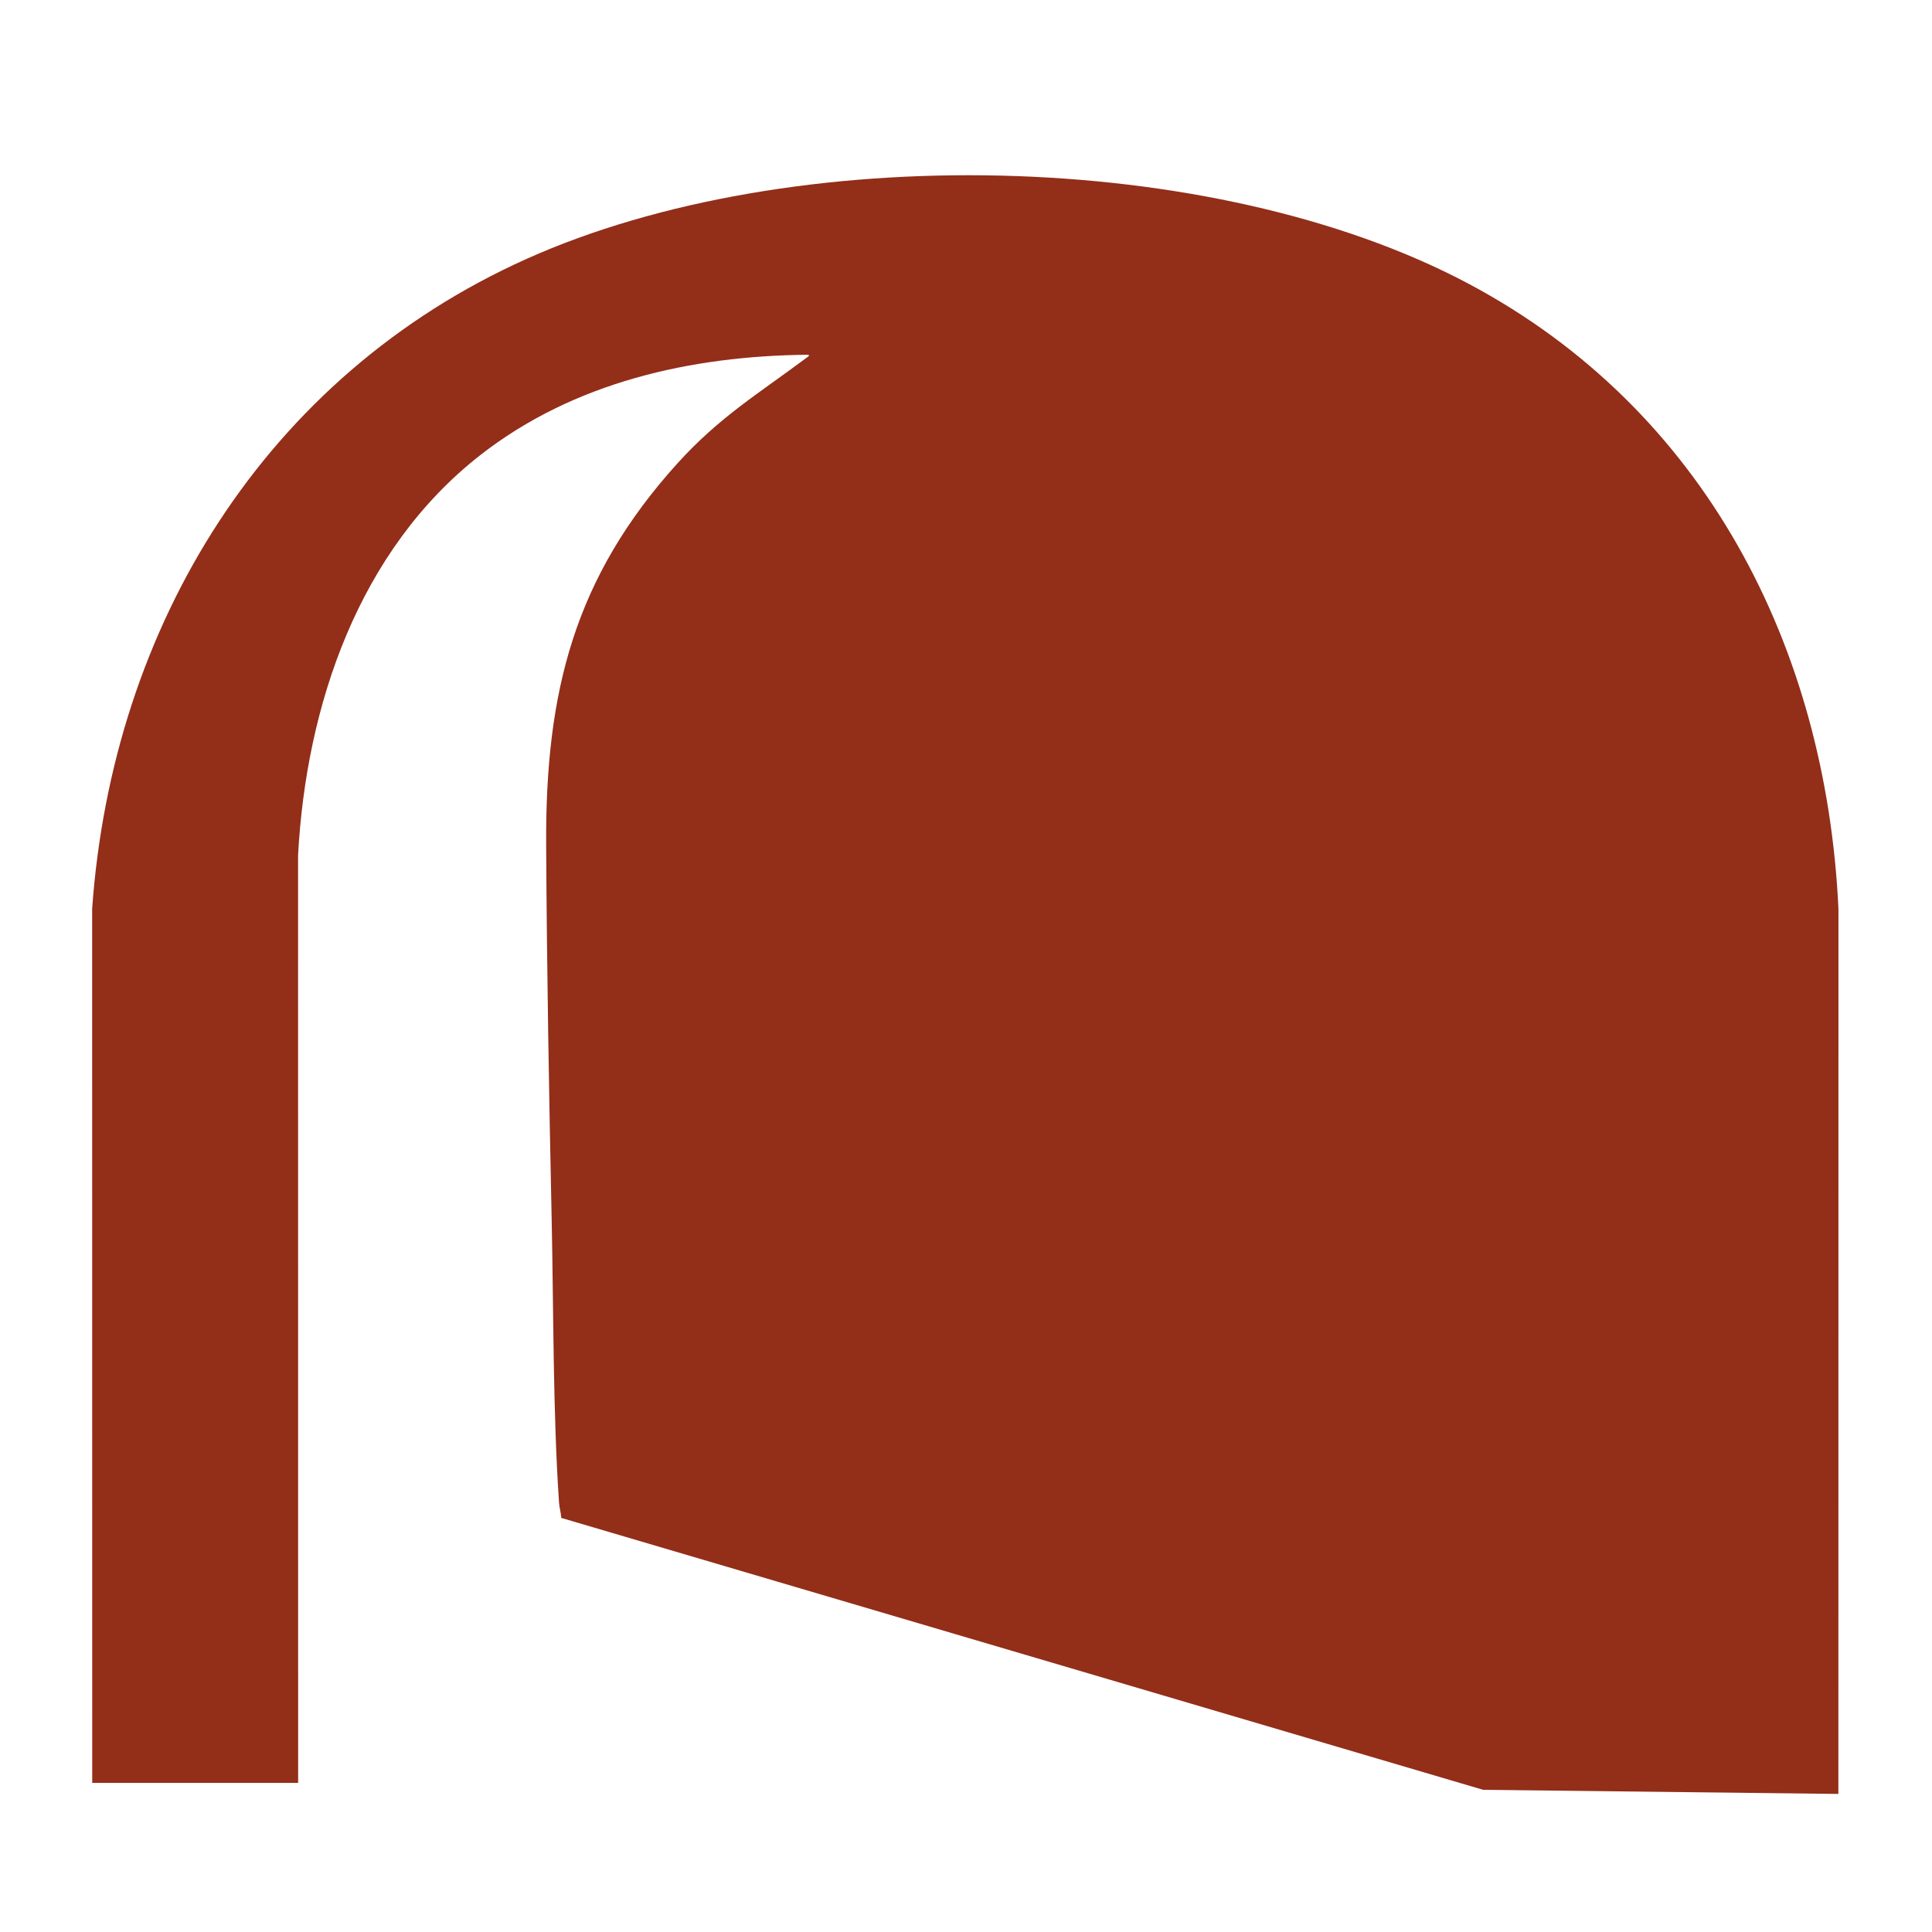
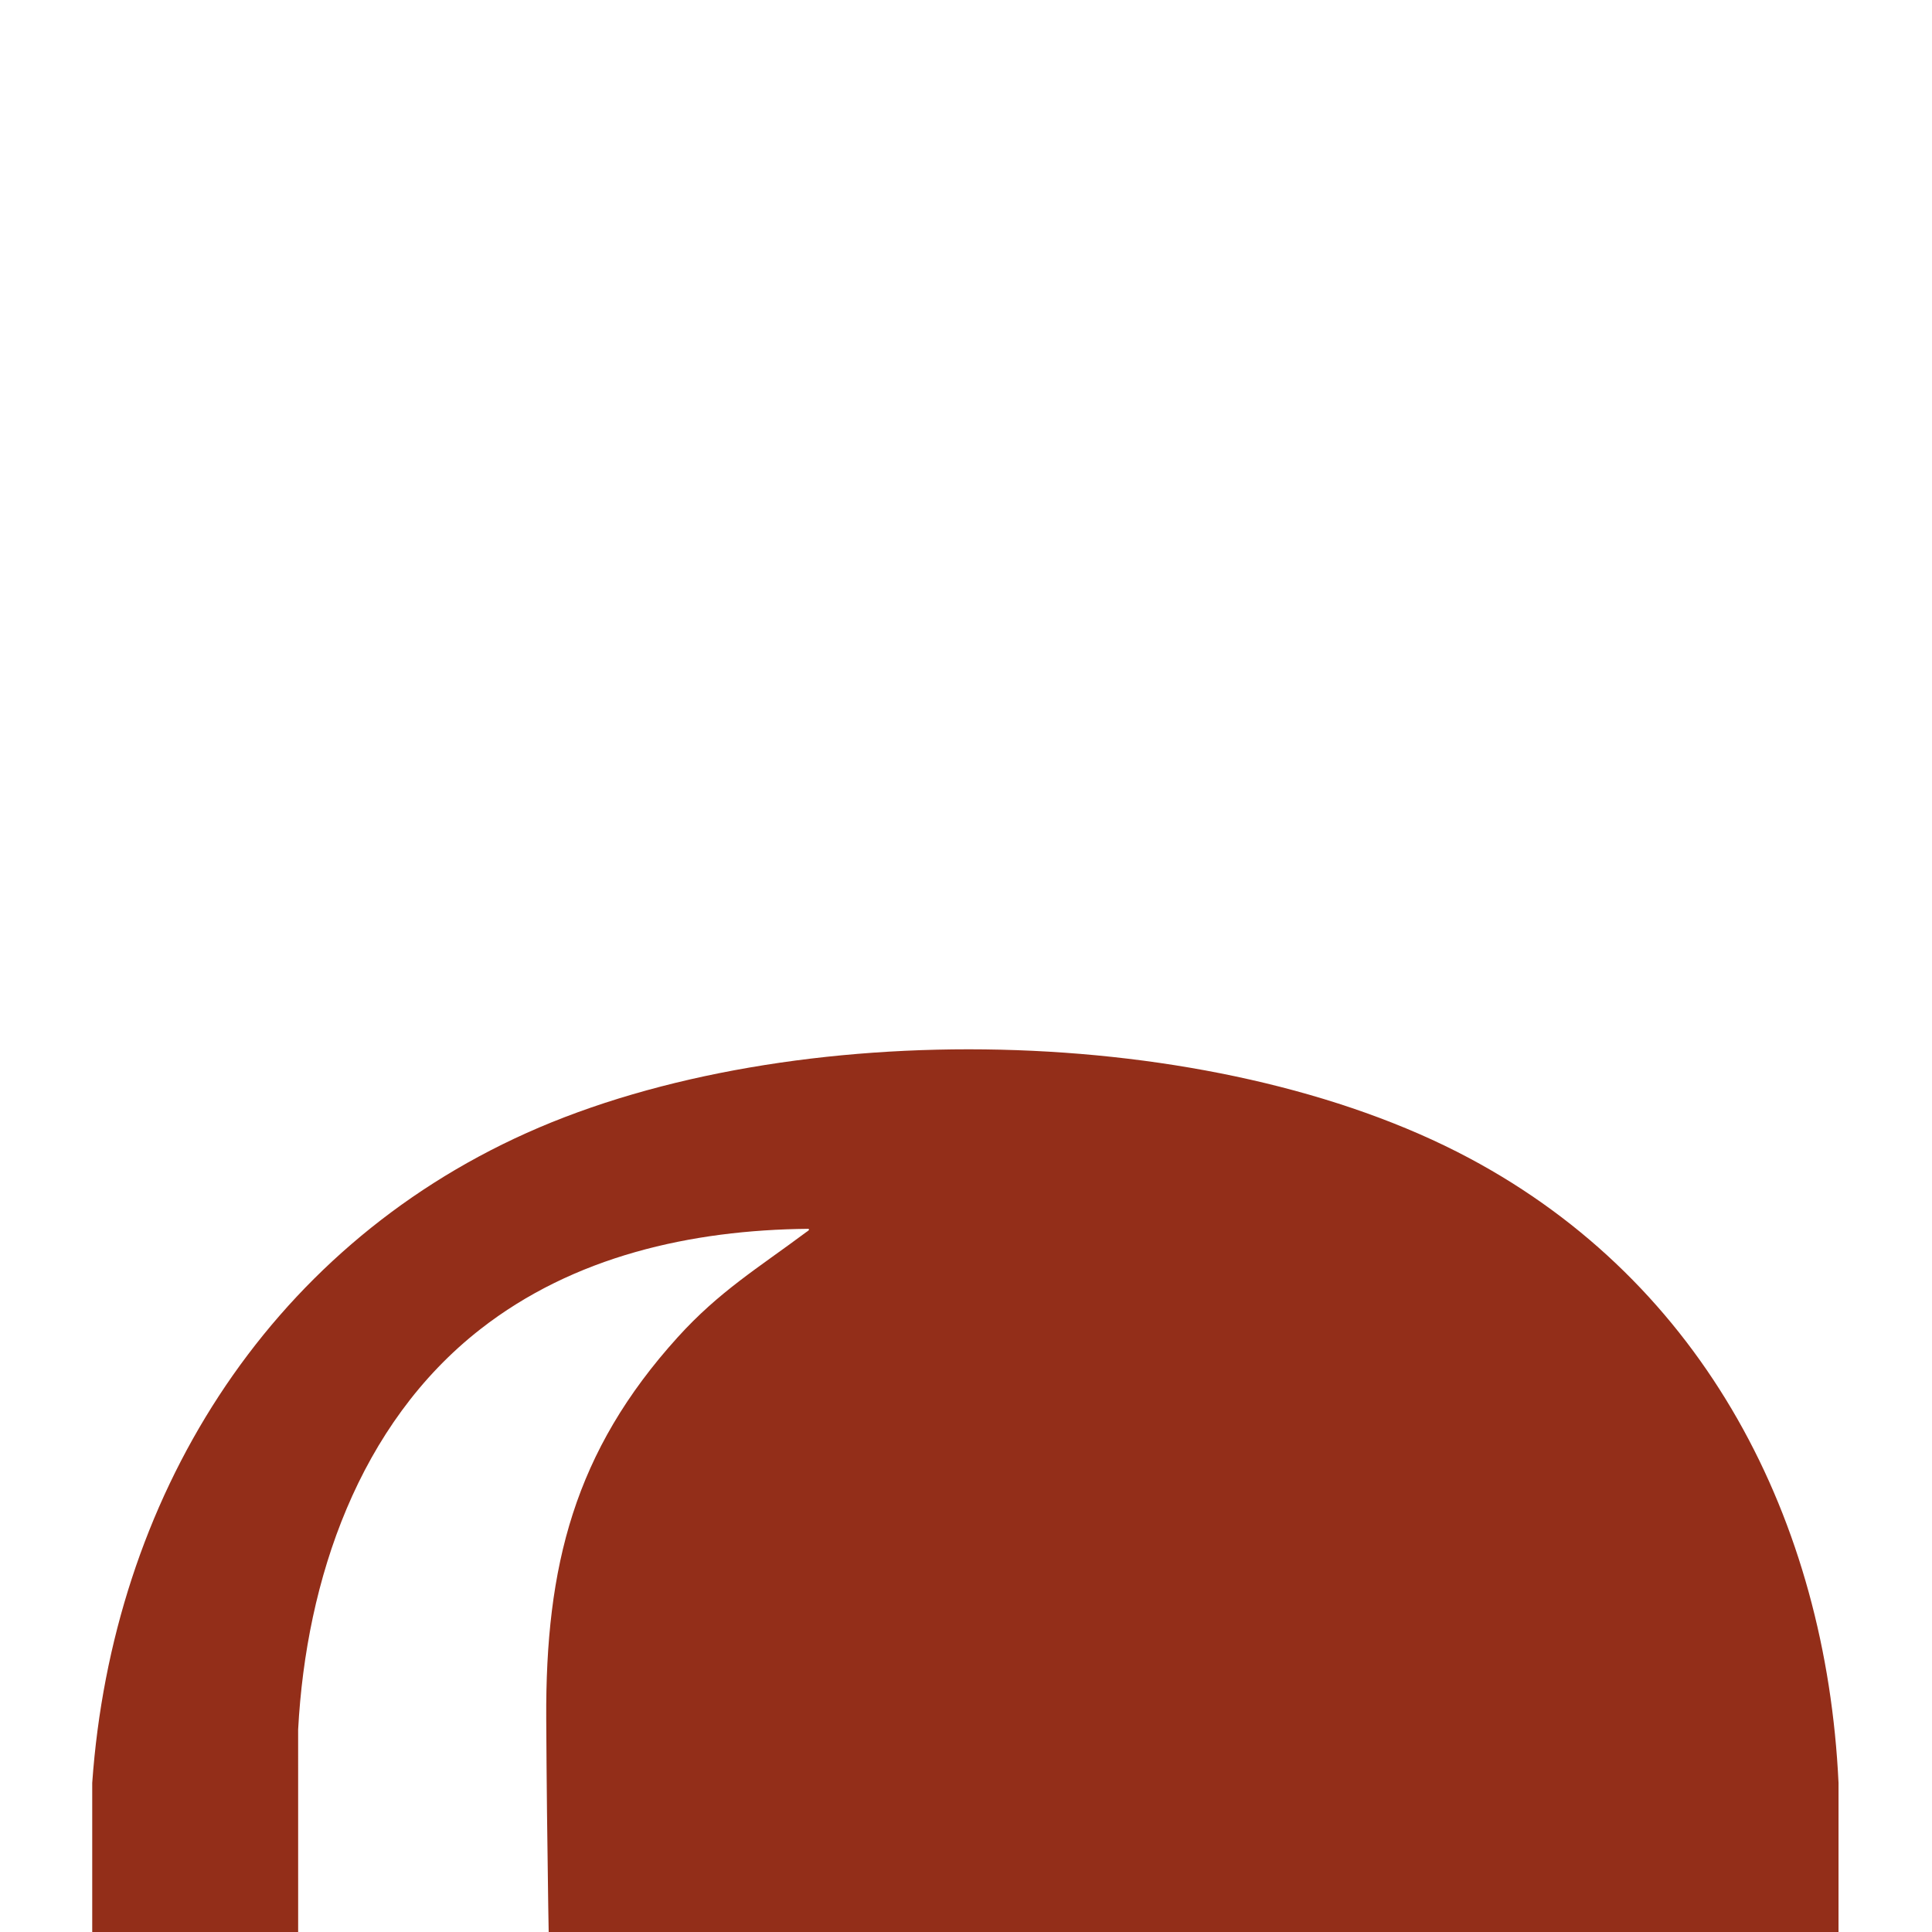
<svg xmlns="http://www.w3.org/2000/svg" id="Camada_1" version="1.1" viewBox="0 0 512 512">
  <defs>
    <style>
      .st0 {
        fill: #932e19;
      }
    </style>
  </defs>
-   <path class="st0" d="M24.44,472.49l-.02-231.64c5.32-75,45.88-141.17,115.14-172.25,70.09-31.45,181.67-29.6,249.73,6.65,62.39,33.23,94.64,95.99,97.92,165.6l-.02,234.56-94.14-1.09-244.31-72.06c-.07-1.36-.5-2.68-.59-4.04-1.63-24.21-1.43-50.64-1.95-75.01-.71-33.09-1.28-66.33-1.46-99.37-.22-40.4,7.41-70.79,34.84-101.1,10.99-12.14,21.34-18.37,34.03-27.83.22-.17,1.22-.71.56-.9-31.06.29-62.15,7.27-86.89,26.6-32.2,25.16-46.17,66.26-48.29,106.12l.02,245.76H24.44Z" />
+   <path class="st0" d="M24.44,472.49c5.32-75,45.88-141.17,115.14-172.25,70.09-31.45,181.67-29.6,249.73,6.65,62.39,33.23,94.64,95.99,97.92,165.6l-.02,234.56-94.14-1.09-244.31-72.06c-.07-1.36-.5-2.68-.59-4.04-1.63-24.21-1.43-50.64-1.95-75.01-.71-33.09-1.28-66.33-1.46-99.37-.22-40.4,7.41-70.79,34.84-101.1,10.99-12.14,21.34-18.37,34.03-27.83.22-.17,1.22-.71.56-.9-31.06.29-62.15,7.27-86.89,26.6-32.2,25.16-46.17,66.26-48.29,106.12l.02,245.76H24.44Z" />
</svg>